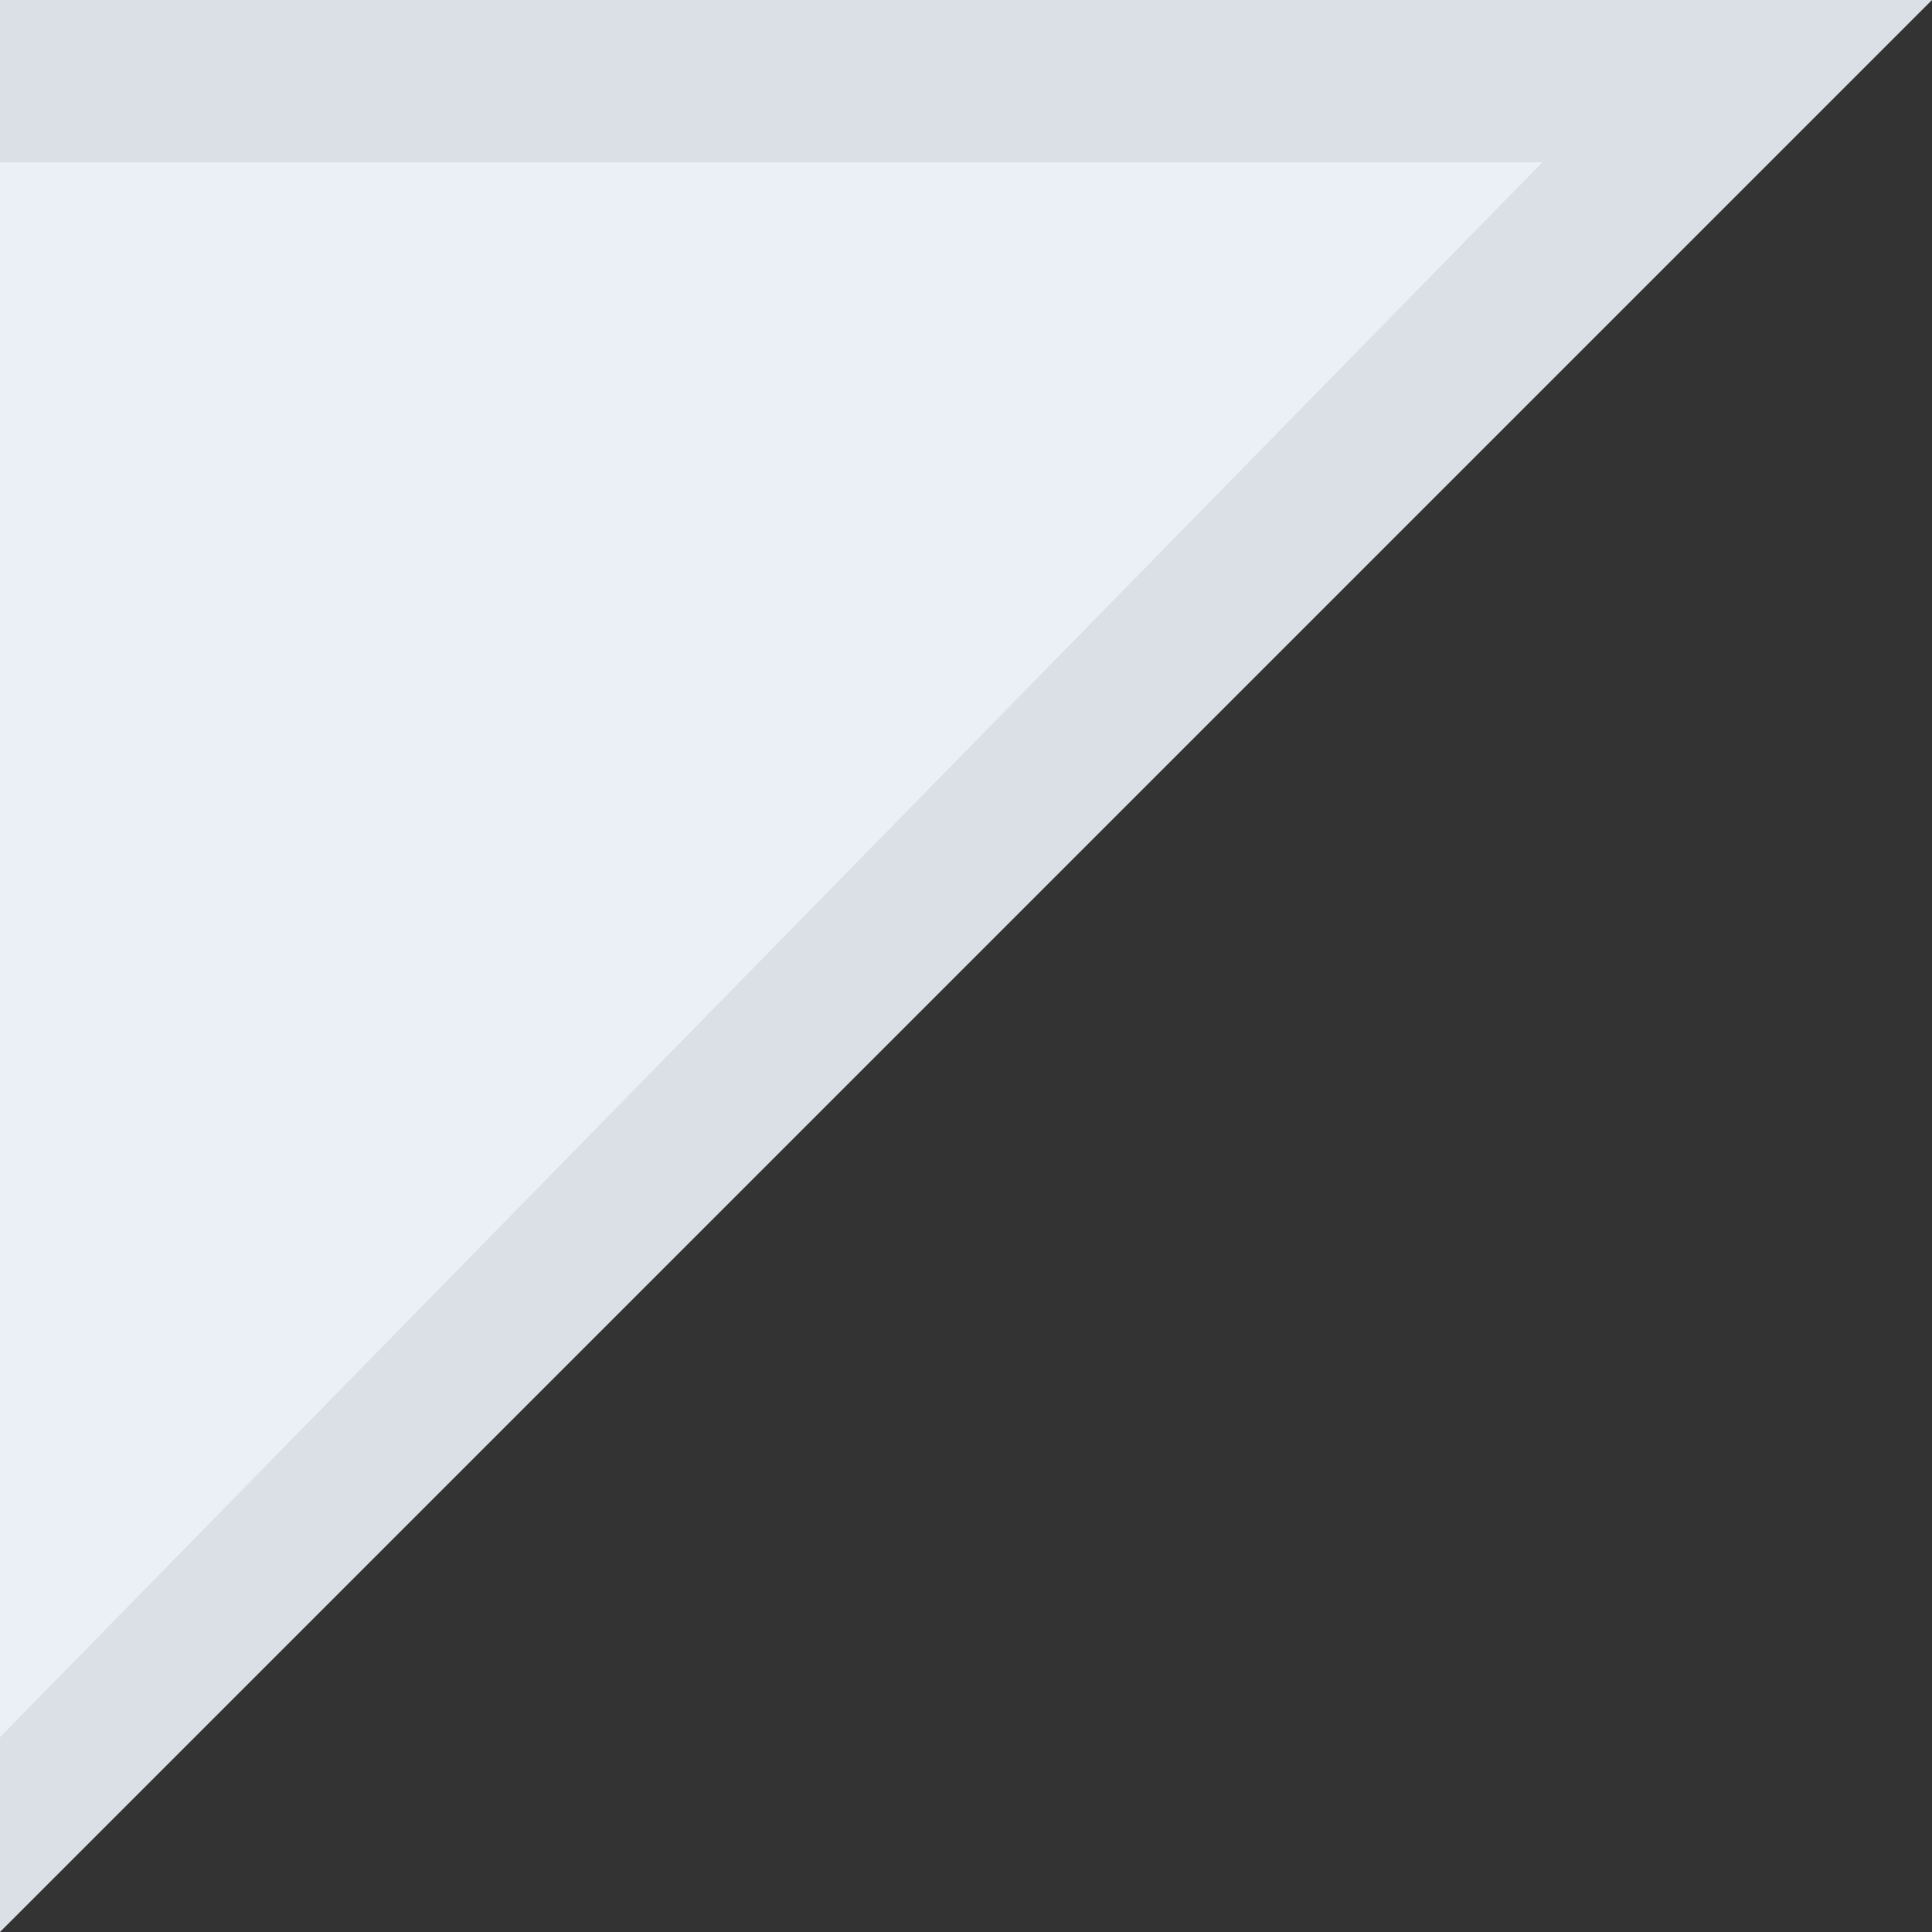
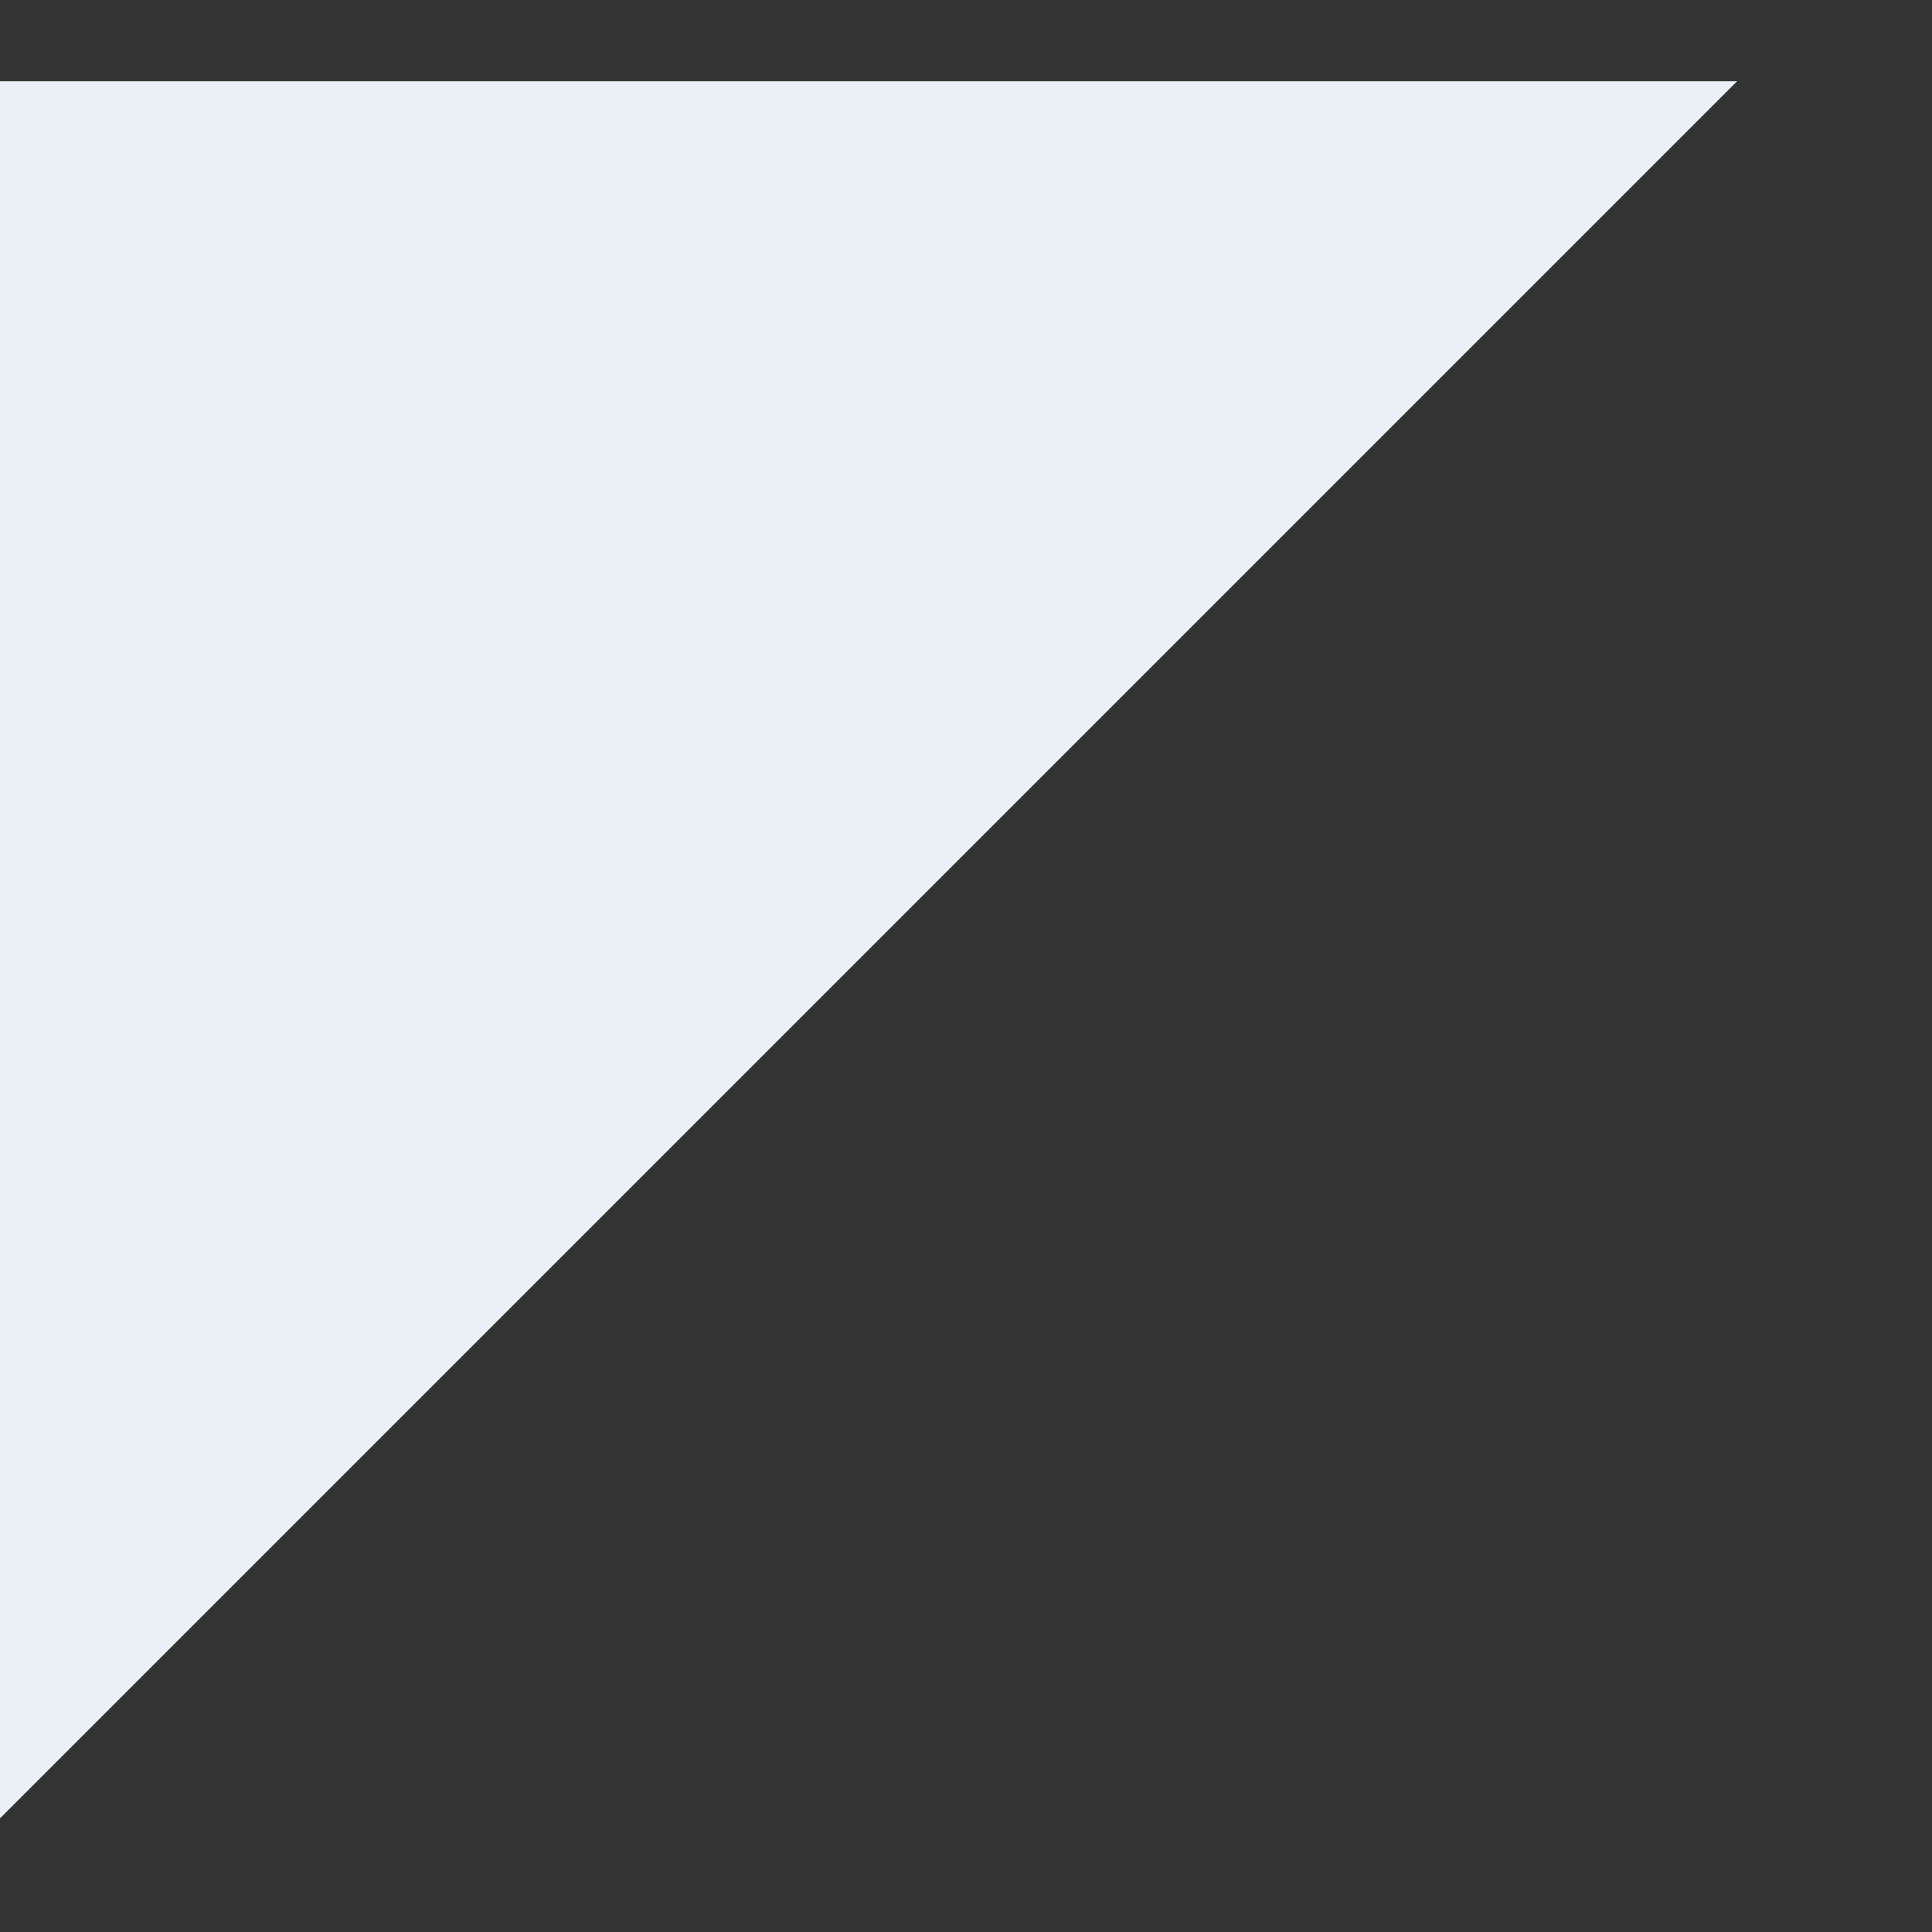
<svg xmlns="http://www.w3.org/2000/svg" version="1.1" id="레이어_1" x="0px" y="0px" viewBox="0 0 11.9 11.9" style="enable-background:new 0 0 11.9 11.9;" xml:space="preserve">
  <rect x="0" y="0" width="11.9" height="11.9" fill="#333333" stroke="none" />
  <style type="text/css">
	.st0{fill:#EBF0F7;}
	.st1{fill:#DBE0E6;}
</style>
  <g>
    <polygon class="st0" points="0,11.2 0,0.5 10.7,0.5  " />
-     <path class="st1" d="M0,11.9L11.9,0H0V11.9z M9.5,1L0,10.7V1H9.5z" />
  </g>
</svg>